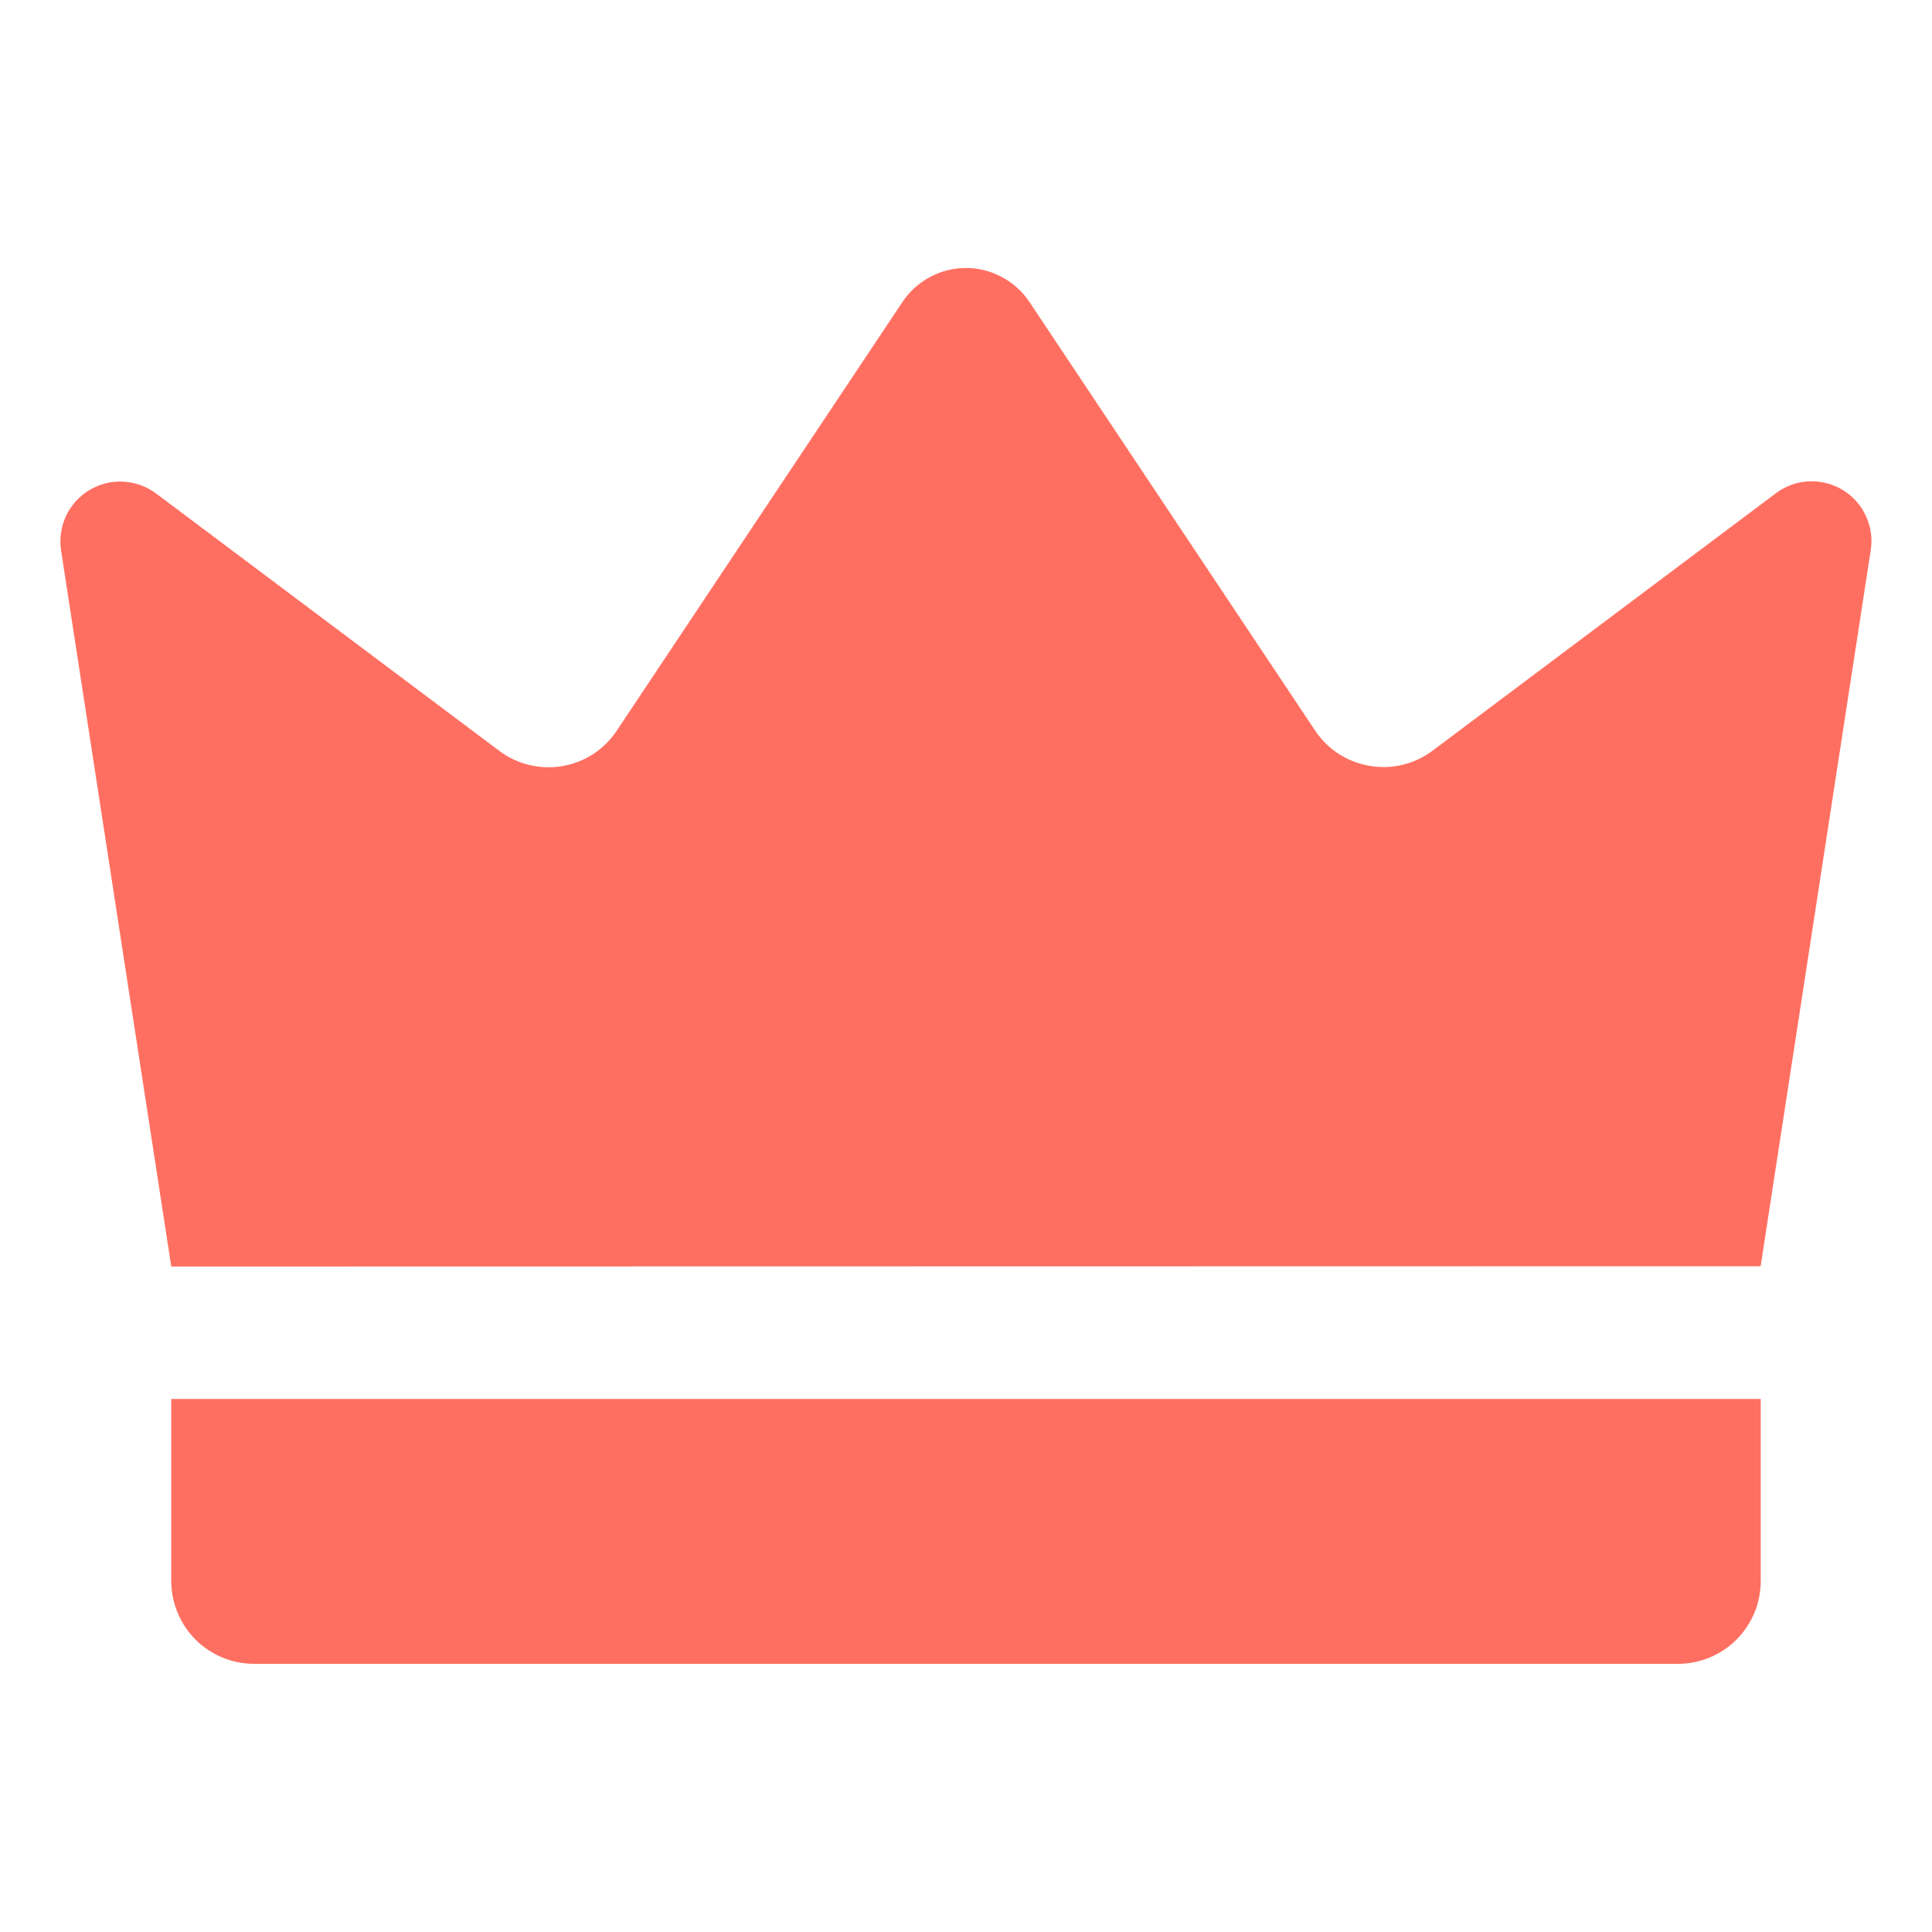
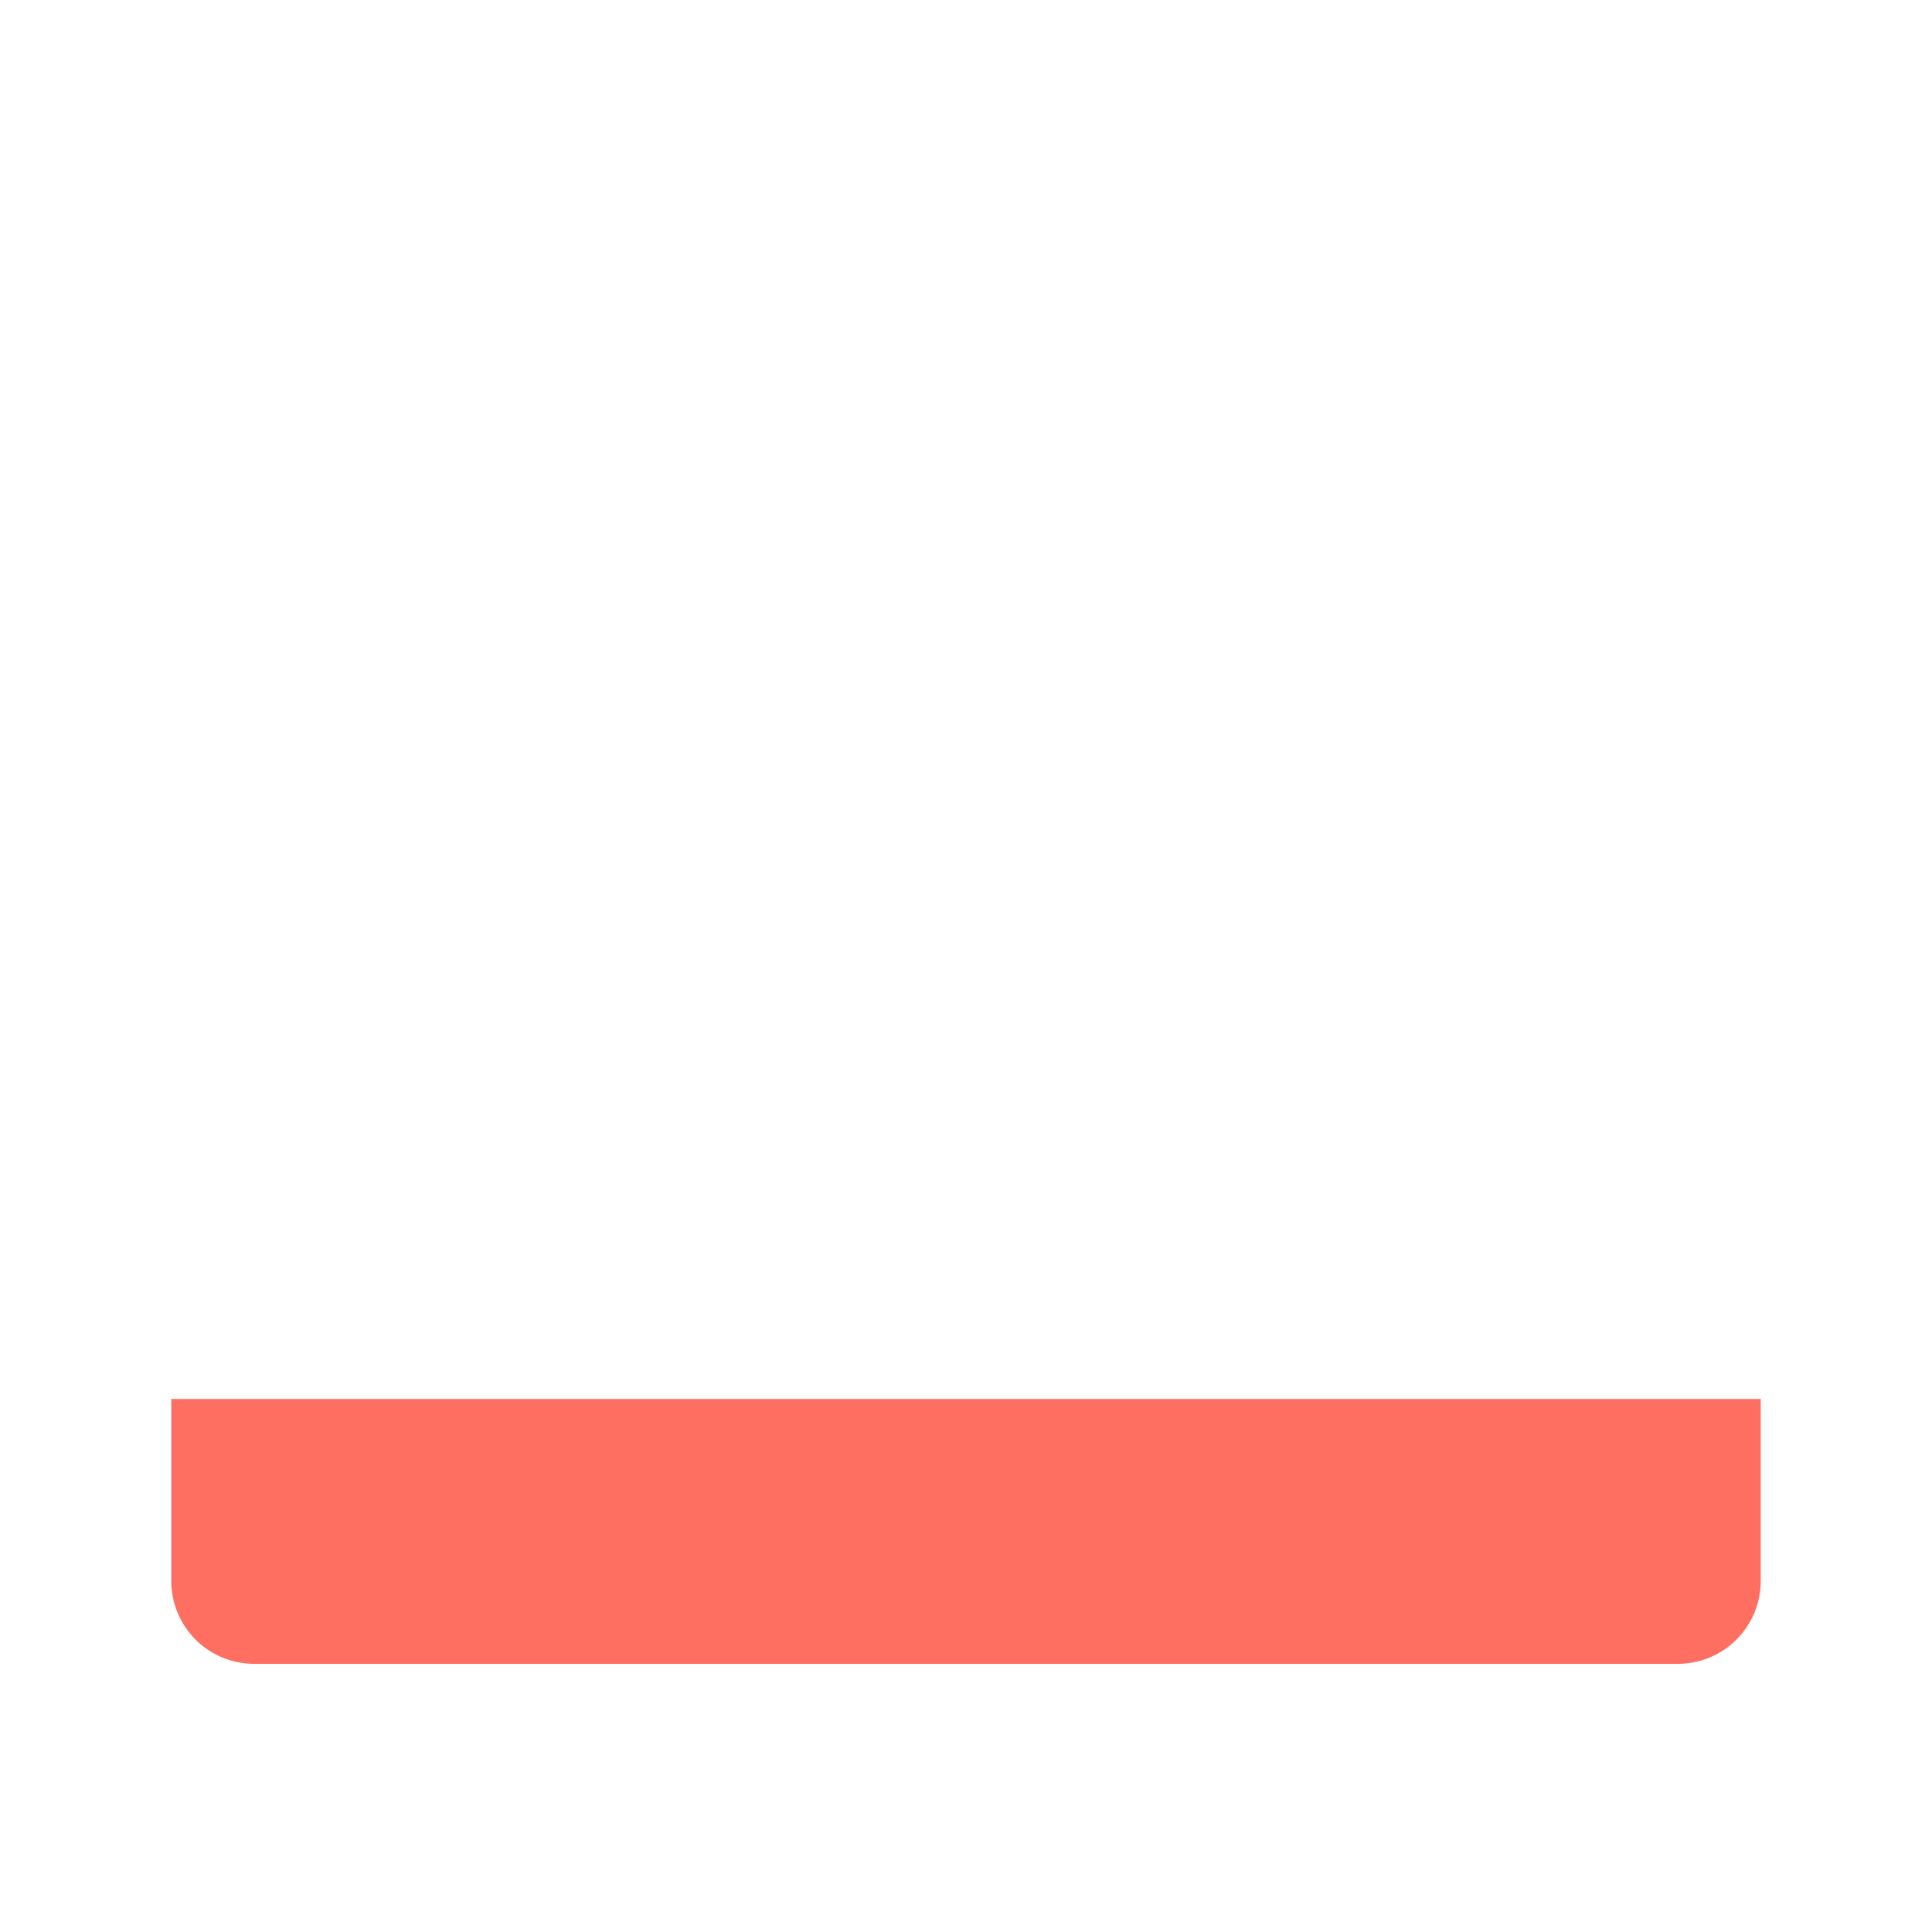
<svg xmlns="http://www.w3.org/2000/svg" width="20" height="20" viewBox="0 0 20 20" fill="none">
-   <path d="M1.773 13.111C1.393 10.639 1.013 8.168 0.632 5.697C0.614 5.576 0.632 5.451 0.684 5.34C0.737 5.229 0.821 5.136 0.926 5.073C1.031 5.01 1.153 4.979 1.276 4.986C1.399 4.992 1.517 5.035 1.615 5.108L5.169 7.773C5.261 7.843 5.367 7.892 5.479 7.919C5.591 7.946 5.708 7.95 5.821 7.931C5.935 7.911 6.044 7.869 6.141 7.806C6.237 7.743 6.32 7.661 6.384 7.565L9.343 3.125C9.415 3.017 9.513 2.929 9.627 2.868C9.742 2.806 9.87 2.774 9.999 2.774C10.129 2.774 10.257 2.806 10.371 2.868C10.486 2.929 10.584 3.017 10.656 3.125L13.614 7.563C13.678 7.659 13.761 7.741 13.858 7.804C13.955 7.866 14.064 7.909 14.177 7.928C14.291 7.948 14.408 7.944 14.52 7.917C14.632 7.89 14.738 7.84 14.83 7.771L18.384 5.106C18.482 5.032 18.6 4.989 18.723 4.983C18.846 4.977 18.967 5.007 19.073 5.07C19.178 5.133 19.262 5.226 19.314 5.338C19.367 5.449 19.385 5.573 19.366 5.694C18.986 8.166 18.606 10.637 18.226 13.108L1.773 13.111Z" fill="#FF6F61" />
  <path d="M1.773 14.482H18.227V16.366C18.227 16.479 18.205 16.591 18.162 16.695C18.118 16.799 18.055 16.893 17.976 16.973C17.896 17.053 17.801 17.116 17.697 17.159C17.593 17.202 17.481 17.224 17.369 17.224H2.631C2.404 17.224 2.185 17.134 2.024 16.973C1.864 16.812 1.773 16.594 1.773 16.366V14.482Z" fill="#FF6F61" />
</svg>